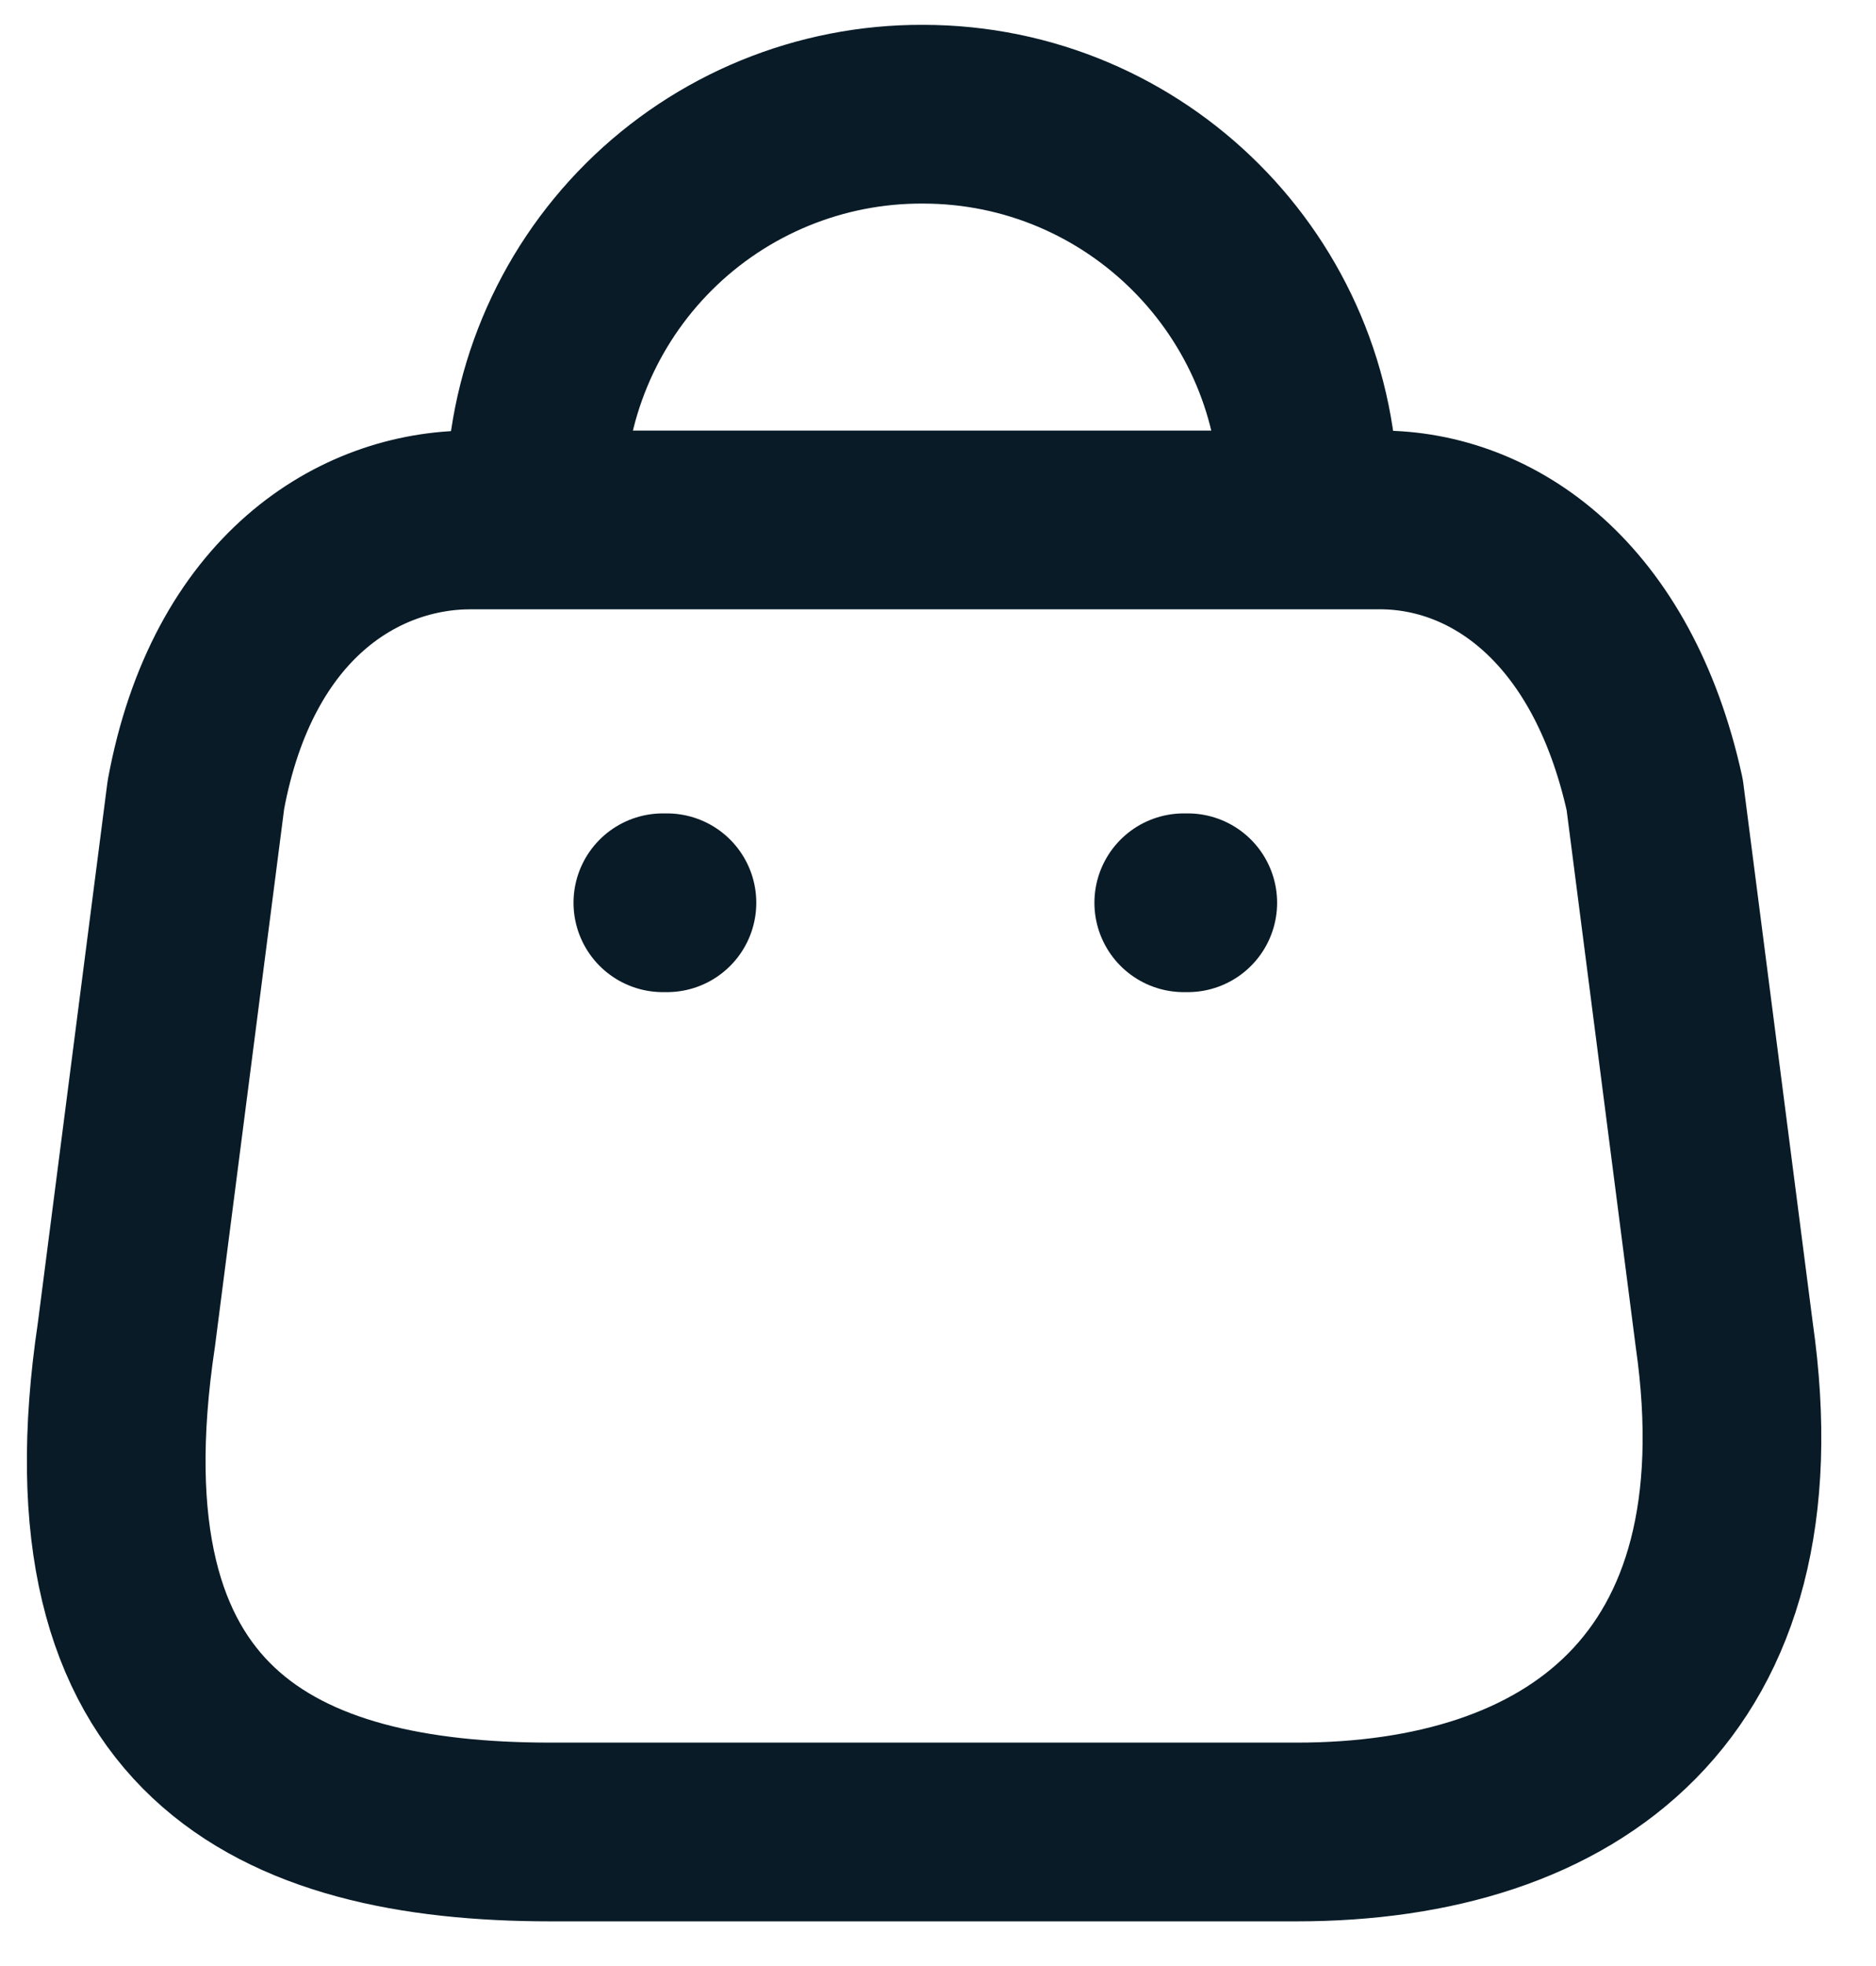
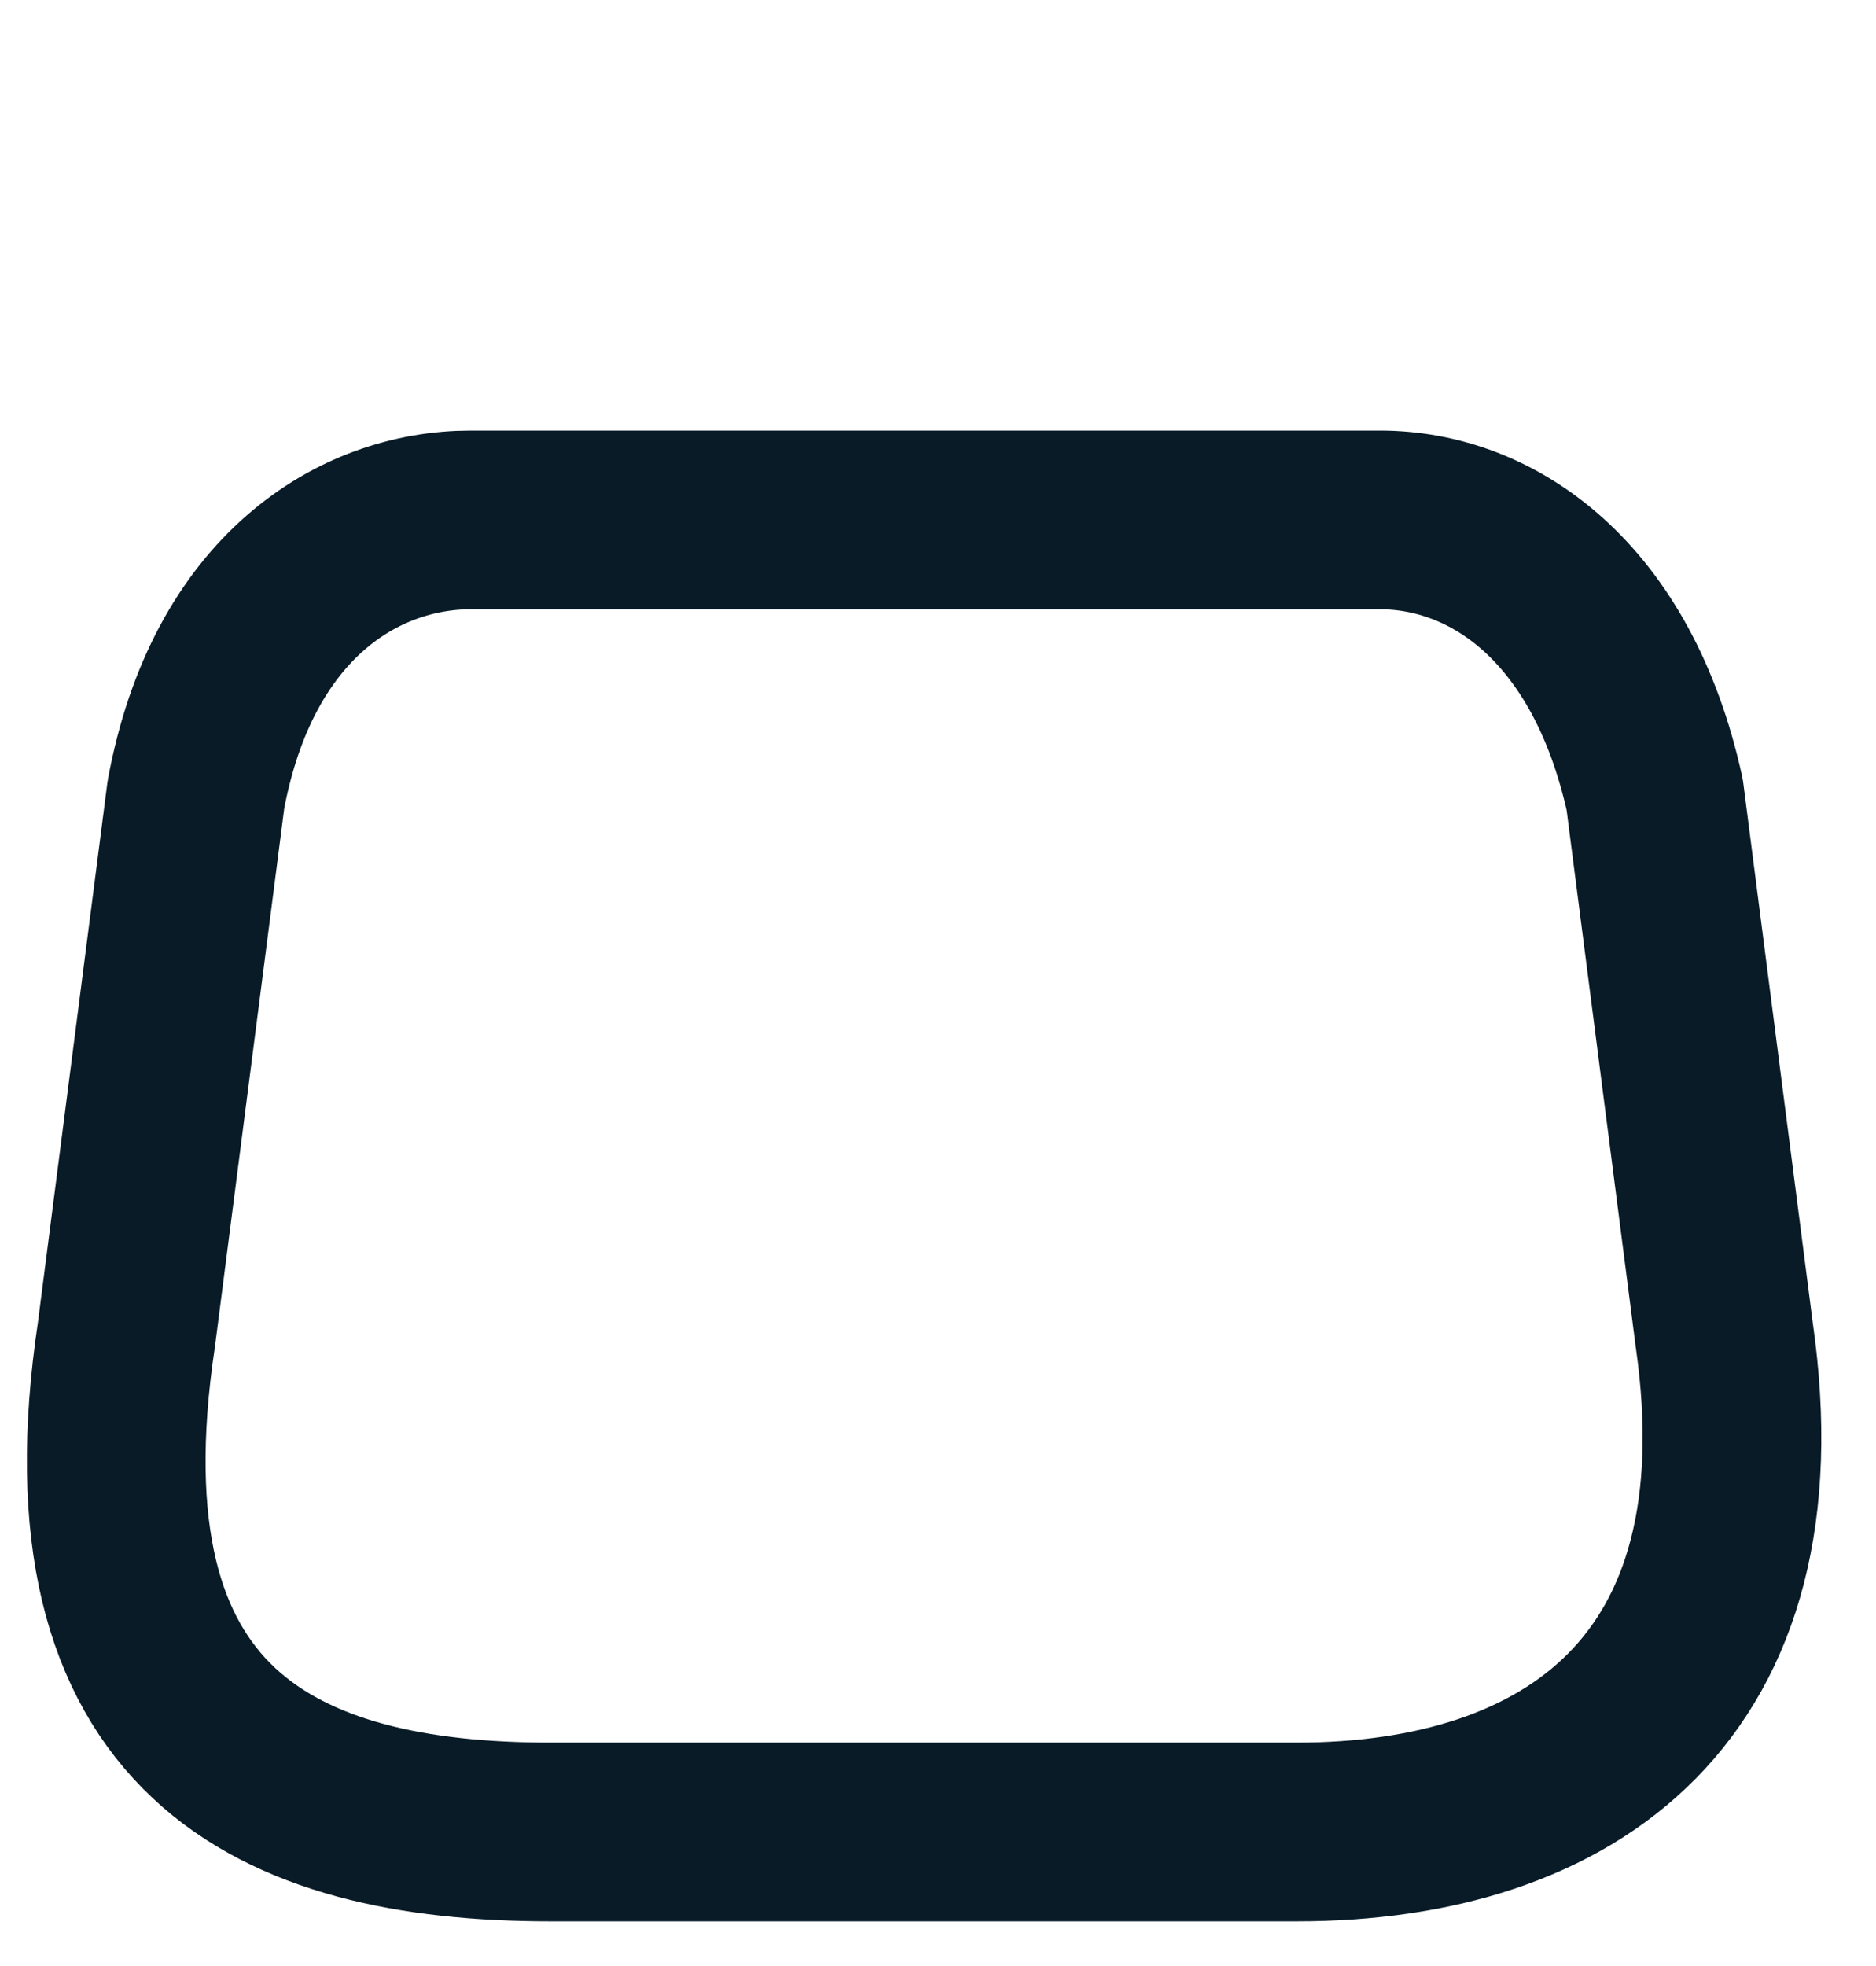
<svg xmlns="http://www.w3.org/2000/svg" width="21" height="22" viewBox="0 0 21 22" fill="none">
  <path fill-rule="evenodd" clip-rule="evenodd" d="M14.514 20.5H6.166C3.1 20.5 0.747 19.392 1.415 14.935L2.193 8.893C2.605 6.669 4.024 5.818 5.269 5.818H15.447C16.711 5.818 18.047 6.733 18.523 8.893L19.301 14.935C19.869 18.889 17.58 20.5 14.514 20.5Z" stroke="#081B27" stroke-width="2" stroke-linecap="round" stroke-linejoin="round" />
-   <path d="M14.651 5.598C14.651 3.212 12.717 1.278 10.331 1.278V1.278C9.182 1.273 8.078 1.726 7.264 2.537C6.45 3.348 5.992 4.449 5.992 5.598H5.992" stroke="#081B27" stroke-width="2" stroke-linecap="round" stroke-linejoin="round" />
-   <path d="M13.296 10.102H13.251" stroke="#081B27" stroke-width="2" stroke-linecap="round" stroke-linejoin="round" />
-   <path d="M7.466 10.102H7.42" stroke="#081B27" stroke-width="2" stroke-linecap="round" stroke-linejoin="round" />
</svg>